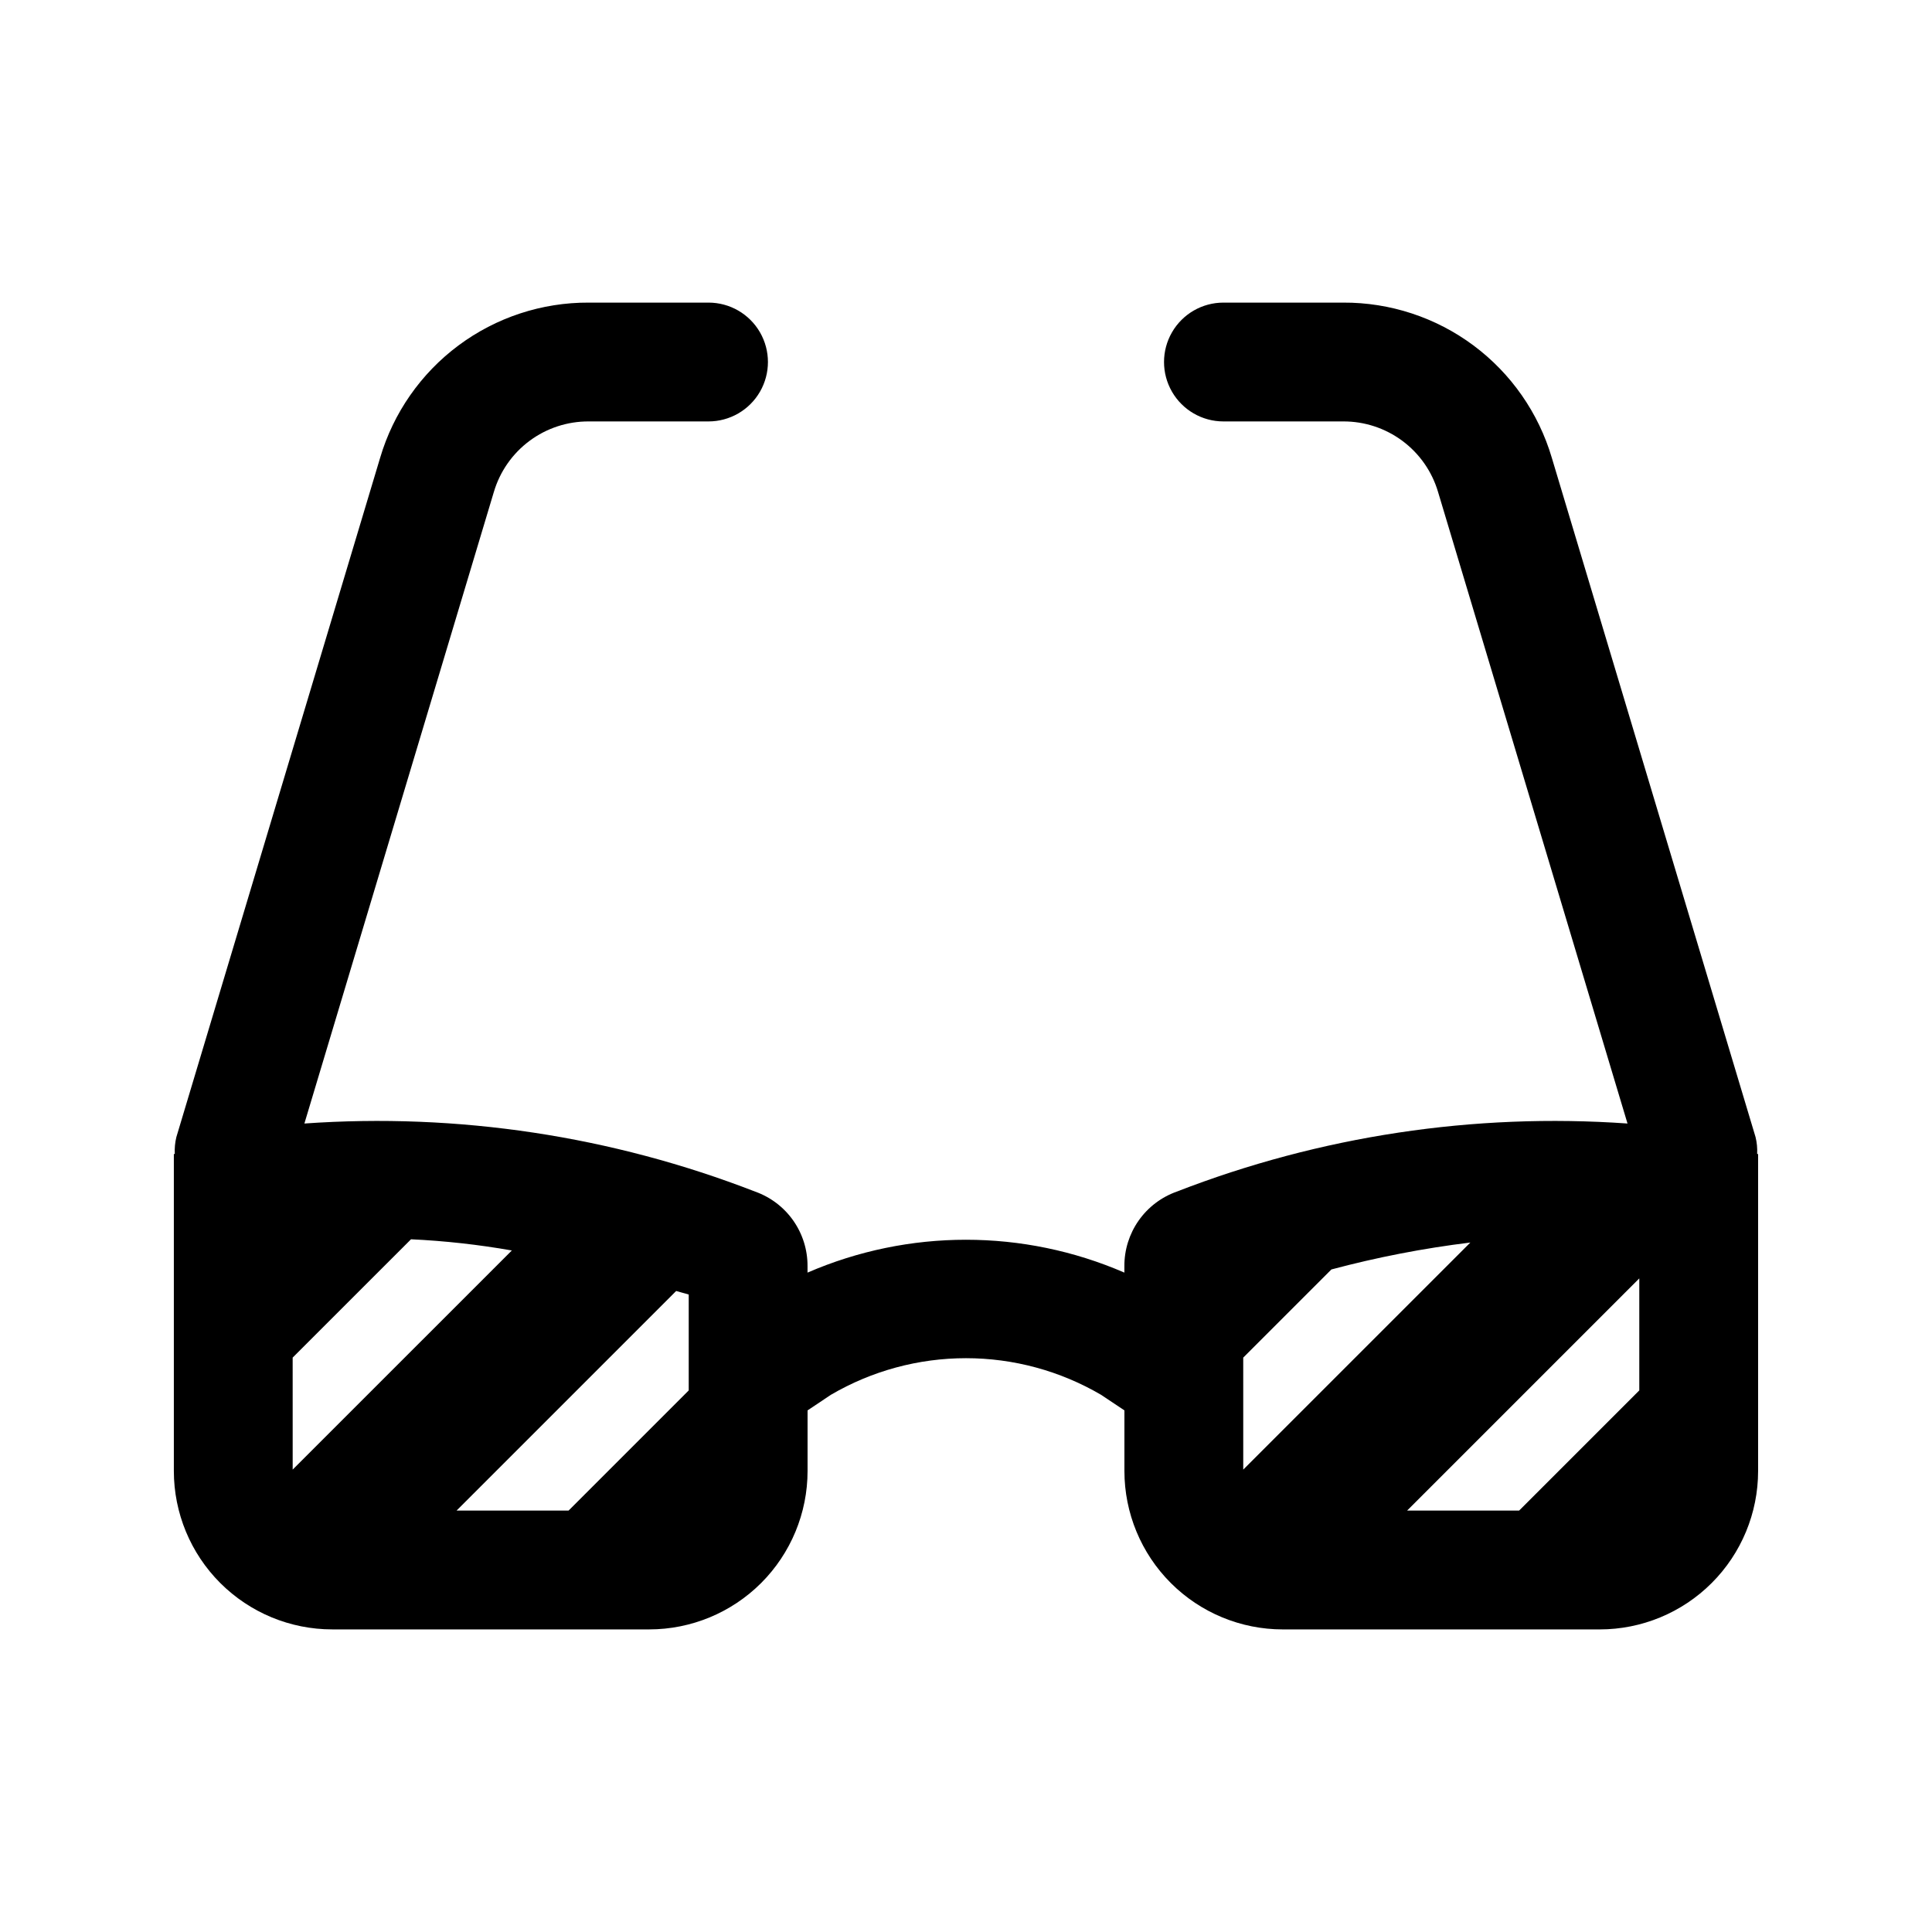
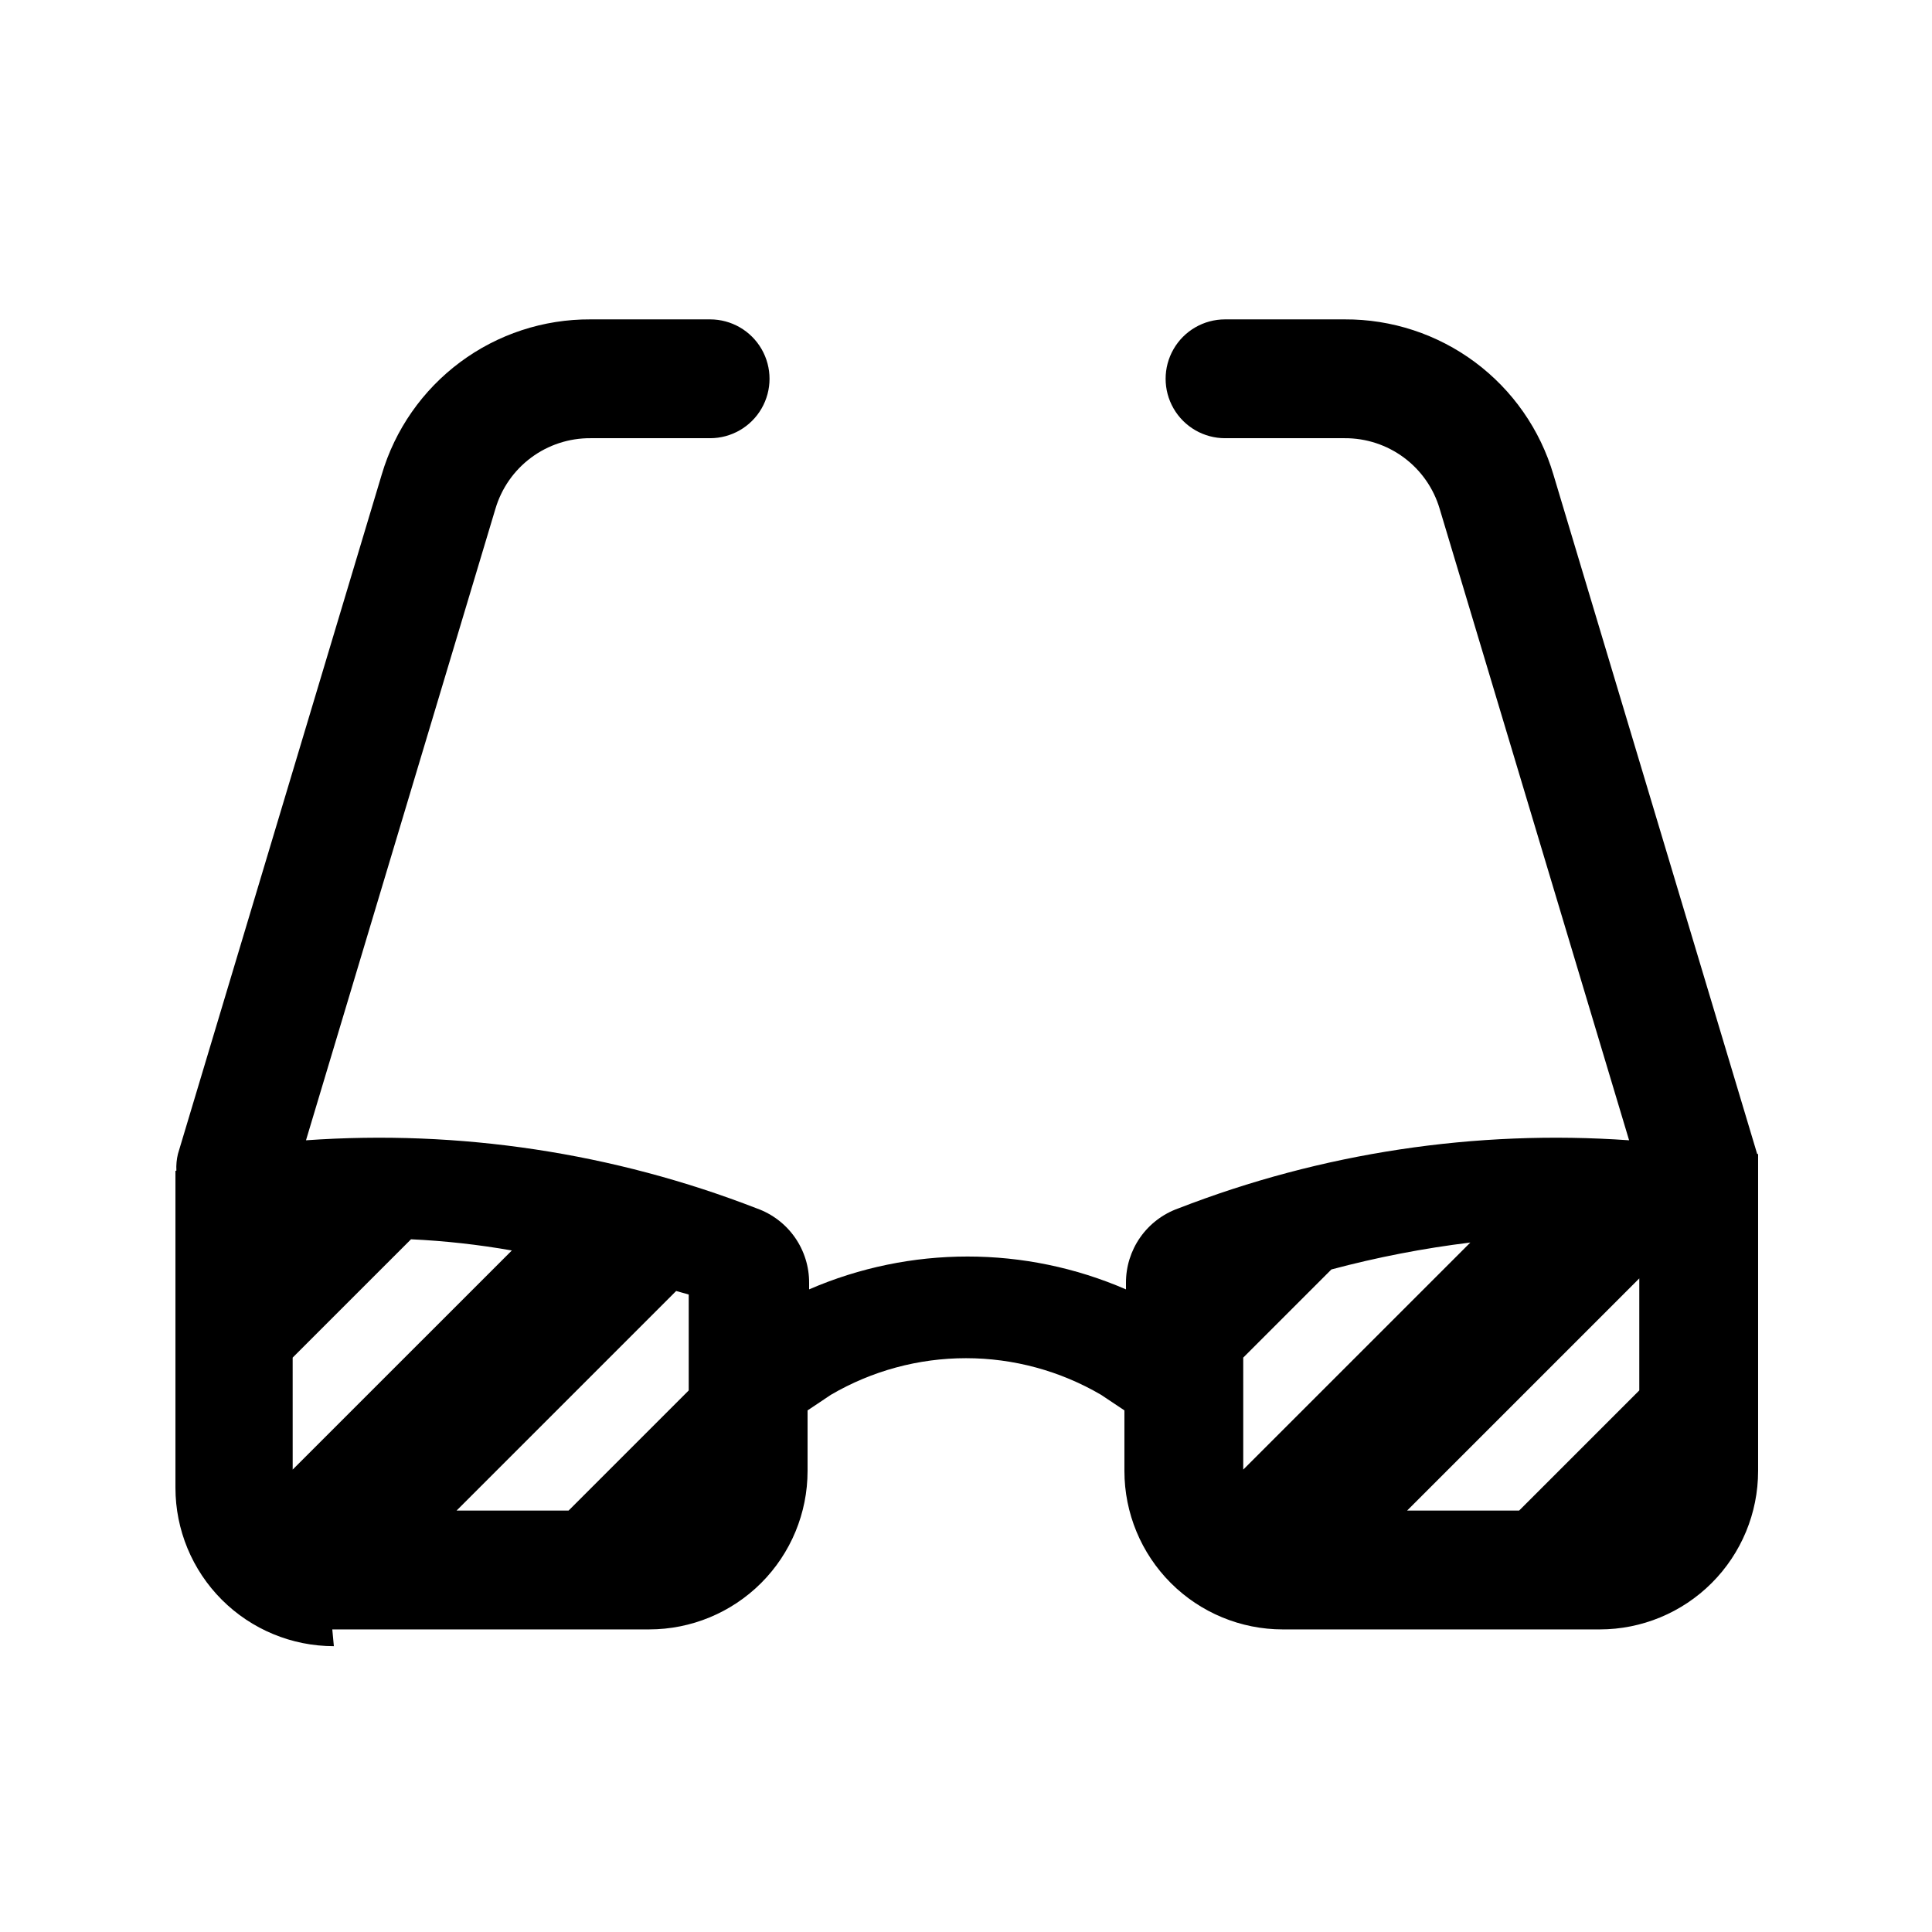
<svg xmlns="http://www.w3.org/2000/svg" fill="#000000" width="800px" height="800px" version="1.1" viewBox="144 144 512 512">
-   <path d="m232.06 575.81h83.969c11.133 0 21.812-4.426 29.688-12.297 7.871-7.875 12.297-18.555 12.297-29.688v-16.059l6.191-4.133h-0.004c10.859-6.352 23.215-9.699 35.793-9.699 12.582 0 24.934 3.348 35.793 9.699l6.195 4.133v16.066-0.004c0 11.137 4.422 21.816 12.297 29.688 7.871 7.875 18.551 12.297 29.684 12.297h83.969c11.137 0 21.816-4.422 29.688-12.297 7.875-7.871 12.297-18.551 12.297-29.688v-83.969l-0.258-0.078 0.004 0.004c0.078-1.496-0.062-2.992-0.422-4.445l-53.988-180c-3.516-11.926-10.809-22.383-20.781-29.805-9.973-7.418-22.086-11.398-34.52-11.34h-31.73c-5.625 0-10.824 3-13.633 7.871-2.812 4.871-2.812 10.871 0 15.742 2.809 4.871 8.008 7.875 13.633 7.875h31.734c5.648-0.027 11.156 1.781 15.691 5.152 4.535 3.371 7.852 8.121 9.453 13.543l50.207 167.37v-0.004c-40.672-2.867-81.473 3.297-119.48 18.055-4.074 1.453-7.598 4.133-10.082 7.676-2.481 3.543-3.801 7.769-3.773 12.098v1.68c-26.785-11.609-57.184-11.609-83.969 0v-1.68c0.027-4.328-1.293-8.555-3.773-12.098-2.484-3.543-6.008-6.223-10.082-7.676-38.004-14.758-78.805-20.922-119.48-18.055l50.207-167.37v0.004c1.602-5.422 4.922-10.176 9.461-13.547 4.535-3.375 10.047-5.18 15.699-5.148h31.73c5.625 0 10.824-3.004 13.637-7.875 2.812-4.871 2.812-10.871 0-15.742s-8.012-7.871-13.637-7.871h-31.73c-12.43-0.059-24.543 3.922-34.516 11.34-9.973 7.422-17.27 17.879-20.785 29.805l-53.996 180c-0.355 1.453-0.496 2.949-0.418 4.445l-0.25 0.07v83.969c0 11.133 4.422 21.812 12.297 29.688 7.875 7.871 18.551 12.297 29.688 12.297zm346.37-93.023v29.684l-31.852 31.852h-29.684zm-104.96 20.992 23.363-23.359c12.098-3.231 24.402-5.613 36.828-7.137l-60.188 60.176zm-146.95-16.703v25.402l-31.844 31.844h-29.684l58.199-58.195c1.145 0.359 2.172 0.57 3.332 0.945zm-104.96 16.703 31.363-31.355c8.957 0.418 17.883 1.41 26.719 2.965l-58.078 58.07z" />
+   <path d="m232.06 575.81h83.969c11.133 0 21.812-4.426 29.688-12.297 7.871-7.875 12.297-18.555 12.297-29.688v-16.059l6.191-4.133h-0.004c10.859-6.352 23.215-9.699 35.793-9.699 12.582 0 24.934 3.348 35.793 9.699l6.195 4.133v16.066-0.004c0 11.137 4.422 21.816 12.297 29.688 7.871 7.875 18.551 12.297 29.684 12.297h83.969c11.137 0 21.816-4.422 29.688-12.297 7.875-7.871 12.297-18.551 12.297-29.688v-83.969l-0.258-0.078 0.004 0.004l-53.988-180c-3.516-11.926-10.809-22.383-20.781-29.805-9.973-7.418-22.086-11.398-34.52-11.34h-31.73c-5.625 0-10.824 3-13.633 7.871-2.812 4.871-2.812 10.871 0 15.742 2.809 4.871 8.008 7.875 13.633 7.875h31.734c5.648-0.027 11.156 1.781 15.691 5.152 4.535 3.371 7.852 8.121 9.453 13.543l50.207 167.37v-0.004c-40.672-2.867-81.473 3.297-119.48 18.055-4.074 1.453-7.598 4.133-10.082 7.676-2.481 3.543-3.801 7.769-3.773 12.098v1.68c-26.785-11.609-57.184-11.609-83.969 0v-1.68c0.027-4.328-1.293-8.555-3.773-12.098-2.484-3.543-6.008-6.223-10.082-7.676-38.004-14.758-78.805-20.922-119.48-18.055l50.207-167.37v0.004c1.602-5.422 4.922-10.176 9.461-13.547 4.535-3.375 10.047-5.18 15.699-5.148h31.73c5.625 0 10.824-3.004 13.637-7.875 2.812-4.871 2.812-10.871 0-15.742s-8.012-7.871-13.637-7.871h-31.73c-12.43-0.059-24.543 3.922-34.516 11.34-9.973 7.422-17.27 17.879-20.785 29.805l-53.996 180c-0.355 1.453-0.496 2.949-0.418 4.445l-0.25 0.07v83.969c0 11.133 4.422 21.812 12.297 29.688 7.875 7.871 18.551 12.297 29.688 12.297zm346.37-93.023v29.684l-31.852 31.852h-29.684zm-104.96 20.992 23.363-23.359c12.098-3.231 24.402-5.613 36.828-7.137l-60.188 60.176zm-146.95-16.703v25.402l-31.844 31.844h-29.684l58.199-58.195c1.145 0.359 2.172 0.57 3.332 0.945zm-104.96 16.703 31.363-31.355c8.957 0.418 17.883 1.41 26.719 2.965l-58.078 58.07z" />
</svg>